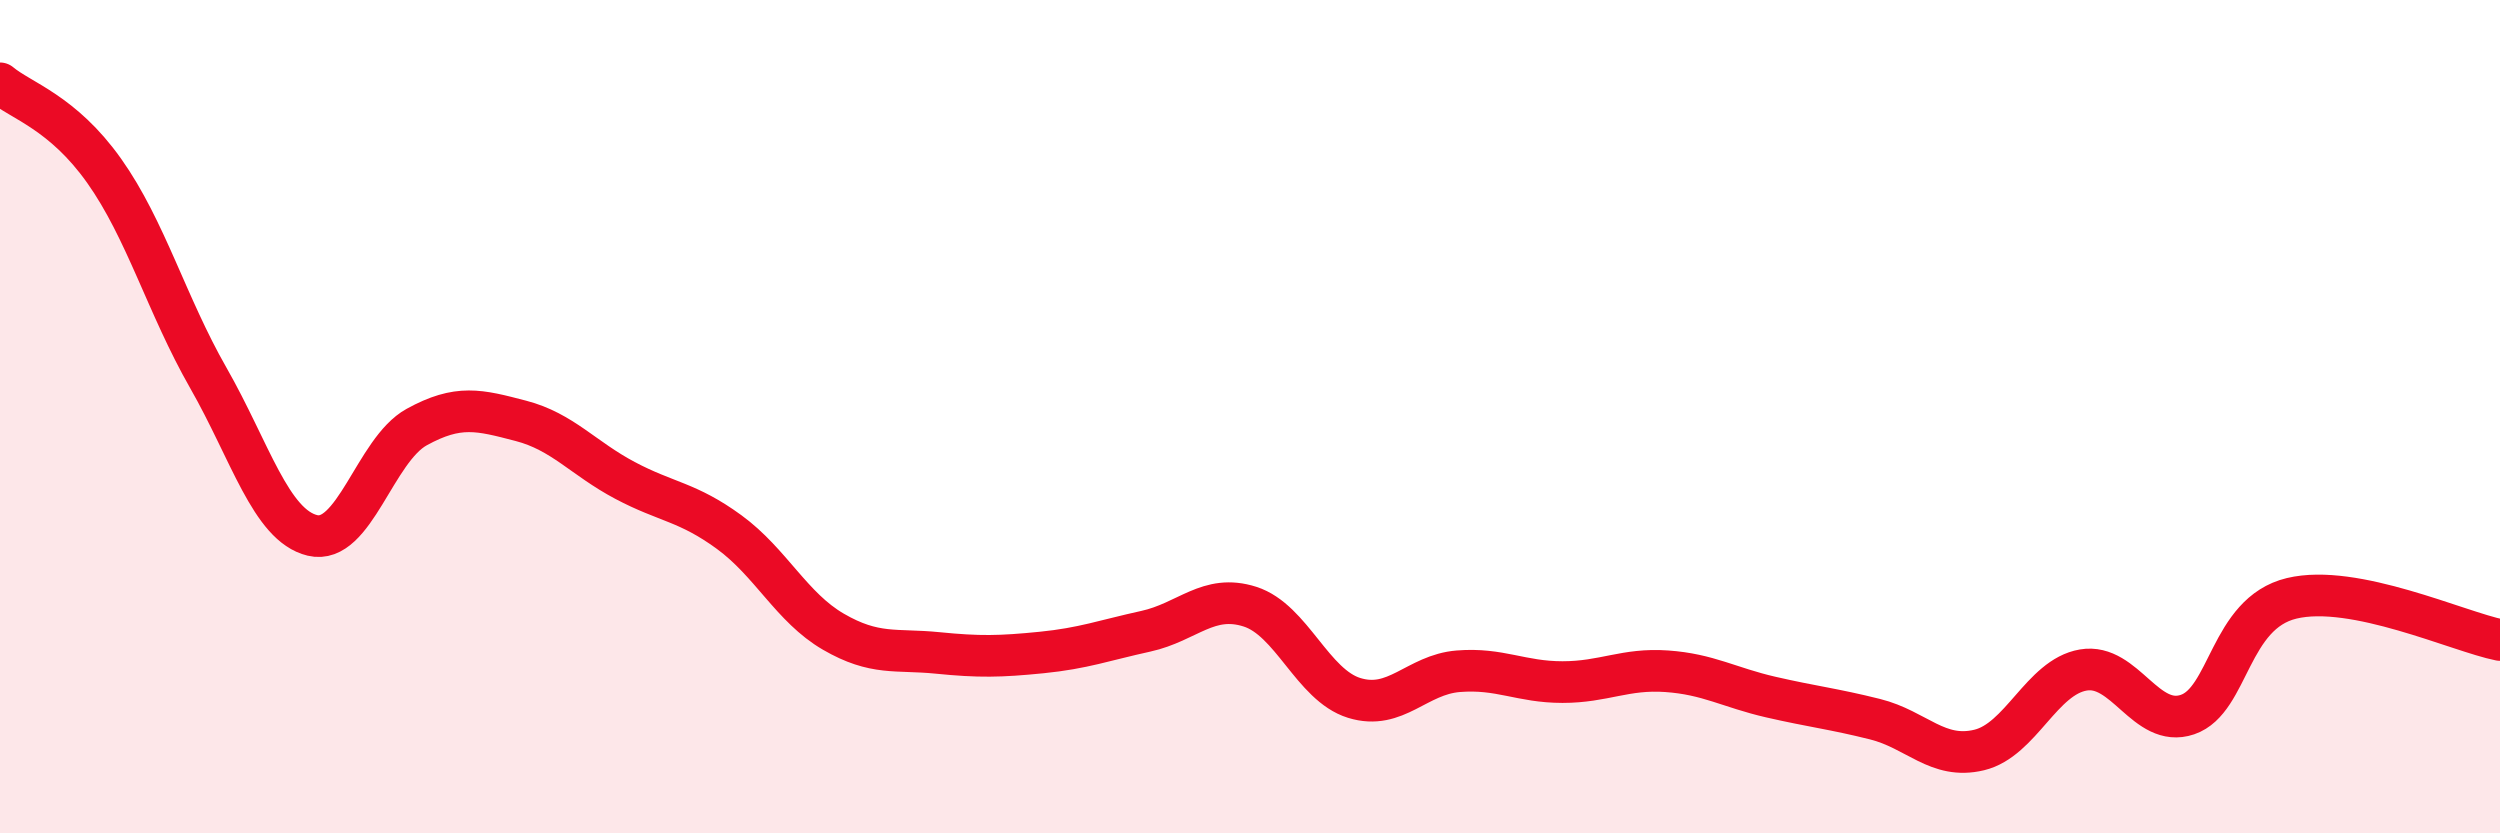
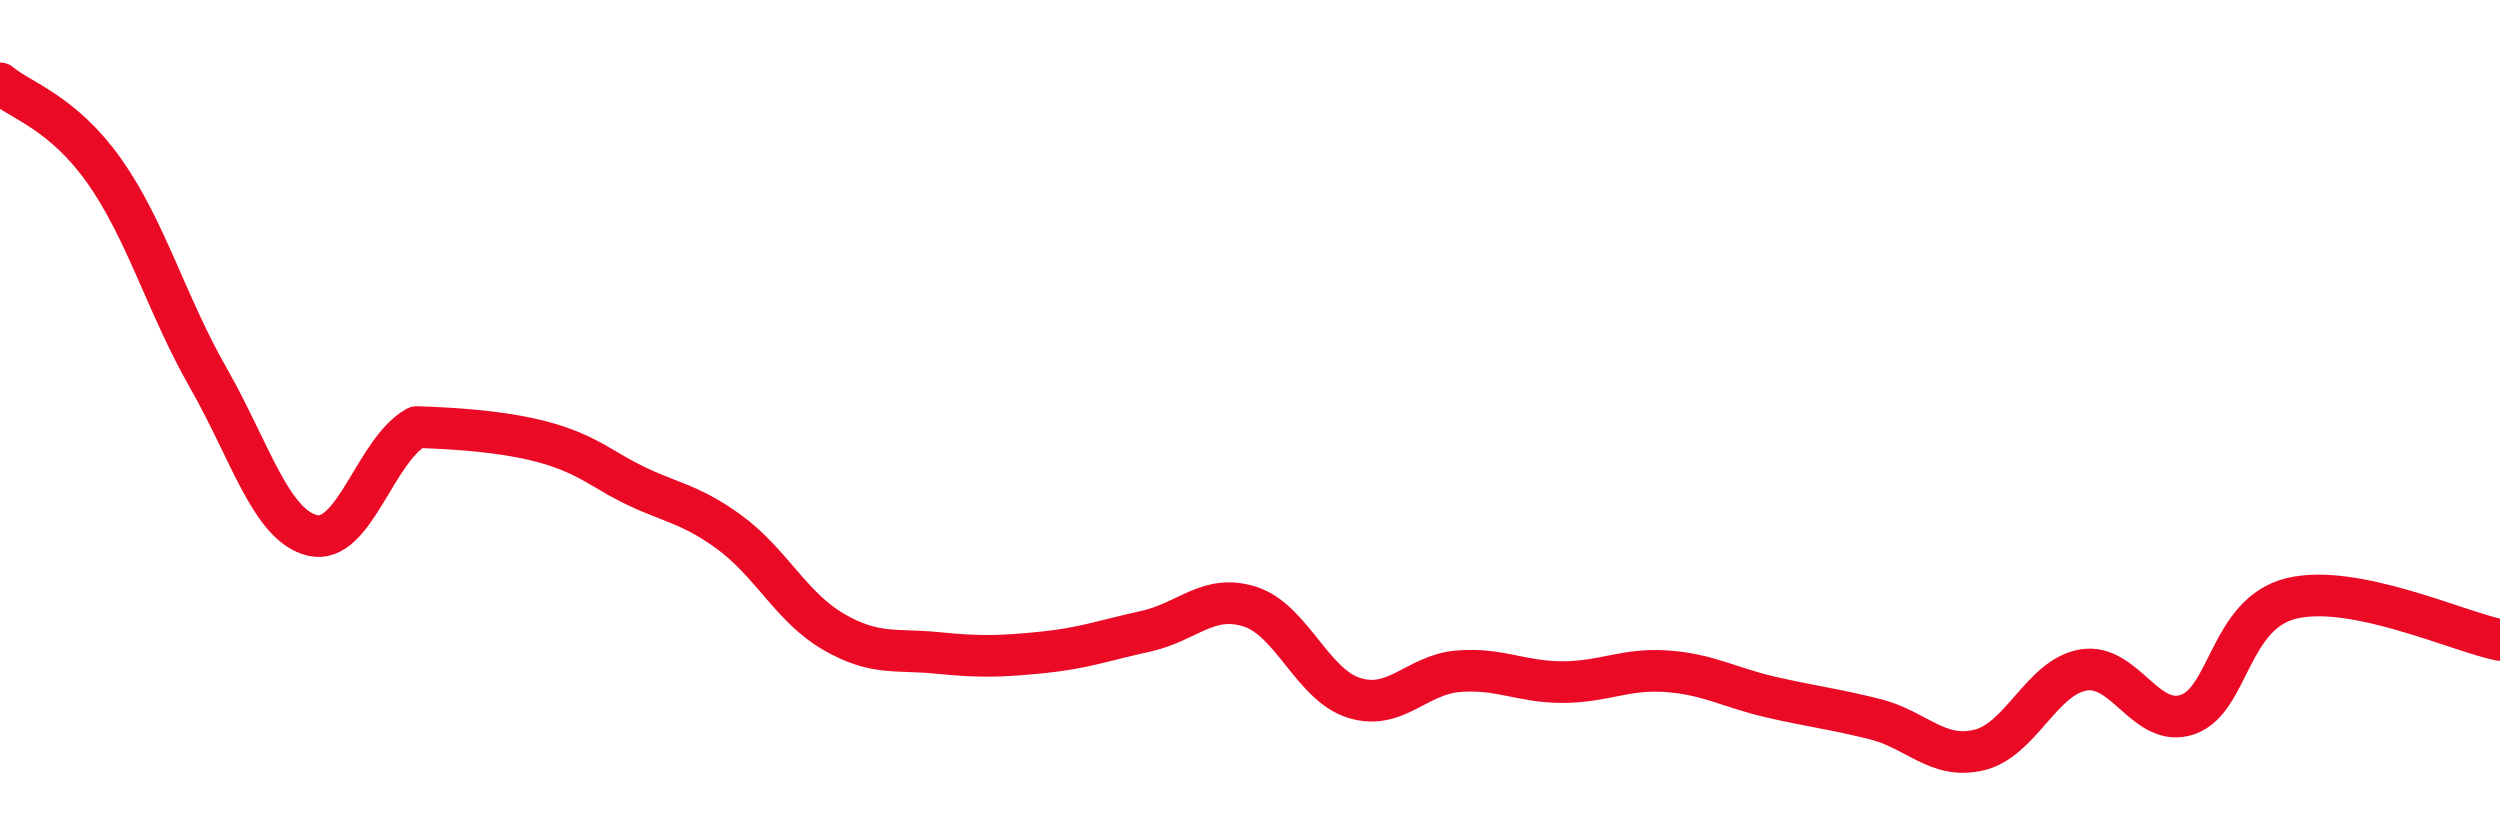
<svg xmlns="http://www.w3.org/2000/svg" width="60" height="20" viewBox="0 0 60 20">
-   <path d="M 0,2 C 0.5,2.42 1.5,2.69 2.5,4.1 C 3.5,5.51 4,7.32 5,9.07 C 6,10.82 6.5,12.61 7.5,12.85 C 8.5,13.09 9,10.8 10,10.25 C 11,9.7 11.5,9.84 12.5,10.1 C 13.5,10.36 14,11 15,11.53 C 16,12.06 16.5,12.04 17.5,12.77 C 18.5,13.5 19,14.58 20,15.16 C 21,15.74 21.5,15.57 22.5,15.67 C 23.5,15.77 24,15.76 25,15.66 C 26,15.56 26.5,15.37 27.5,15.15 C 28.5,14.93 29,14.24 30,14.56 C 31,14.88 31.5,16.44 32.5,16.75 C 33.5,17.06 34,16.19 35,16.11 C 36,16.03 36.5,16.37 37.5,16.37 C 38.5,16.37 39,16.04 40,16.11 C 41,16.18 41.5,16.5 42.5,16.73 C 43.5,16.96 44,17.01 45,17.26 C 46,17.51 46.5,18.24 47.5,18 C 48.5,17.76 49,16.25 50,16.08 C 51,15.91 51.5,17.49 52.5,17.15 C 53.5,16.81 53.5,14.72 55,14.36 C 56.5,14 59,15.16 60,15.36L60 20L0 20Z" fill="#EB0A25" opacity="0.1" stroke-linecap="round" stroke-linejoin="round" />
-   <path d="M 0,2 C 0.5,2.42 1.5,2.69 2.5,4.1 C 3.5,5.51 4,7.32 5,9.07 C 6,10.82 6.5,12.61 7.5,12.85 C 8.5,13.09 9,10.8 10,10.25 C 11,9.7 11.5,9.84 12.5,10.1 C 13.5,10.36 14,11 15,11.53 C 16,12.06 16.5,12.04 17.5,12.77 C 18.5,13.5 19,14.58 20,15.16 C 21,15.74 21.5,15.57 22.5,15.67 C 23.5,15.77 24,15.76 25,15.66 C 26,15.56 26.5,15.37 27.5,15.15 C 28.5,14.93 29,14.24 30,14.56 C 31,14.88 31.5,16.44 32.5,16.75 C 33.5,17.06 34,16.19 35,16.11 C 36,16.03 36.5,16.37 37.5,16.37 C 38.5,16.37 39,16.04 40,16.11 C 41,16.18 41.5,16.5 42.5,16.73 C 43.5,16.96 44,17.01 45,17.26 C 46,17.51 46.5,18.24 47.5,18 C 48.5,17.76 49,16.25 50,16.08 C 51,15.91 51.5,17.49 52.5,17.15 C 53.5,16.81 53.5,14.72 55,14.36 C 56.5,14 59,15.16 60,15.36" stroke="#EB0A25" stroke-width="1" fill="none" stroke-linecap="round" stroke-linejoin="round" />
+   <path d="M 0,2 C 0.5,2.42 1.5,2.69 2.5,4.1 C 3.5,5.51 4,7.32 5,9.07 C 6,10.82 6.5,12.61 7.5,12.85 C 8.5,13.09 9,10.8 10,10.25 C 13.5,10.36 14,11 15,11.53 C 16,12.06 16.5,12.04 17.5,12.77 C 18.5,13.5 19,14.58 20,15.16 C 21,15.74 21.5,15.57 22.5,15.67 C 23.5,15.77 24,15.76 25,15.66 C 26,15.56 26.5,15.37 27.5,15.15 C 28.5,14.93 29,14.24 30,14.56 C 31,14.88 31.5,16.44 32.5,16.75 C 33.5,17.06 34,16.19 35,16.11 C 36,16.03 36.5,16.37 37.5,16.37 C 38.5,16.37 39,16.04 40,16.11 C 41,16.18 41.5,16.5 42.5,16.73 C 43.5,16.96 44,17.01 45,17.26 C 46,17.51 46.5,18.24 47.5,18 C 48.5,17.76 49,16.25 50,16.08 C 51,15.91 51.5,17.49 52.5,17.15 C 53.5,16.81 53.5,14.72 55,14.36 C 56.5,14 59,15.16 60,15.36" stroke="#EB0A25" stroke-width="1" fill="none" stroke-linecap="round" stroke-linejoin="round" />
</svg>